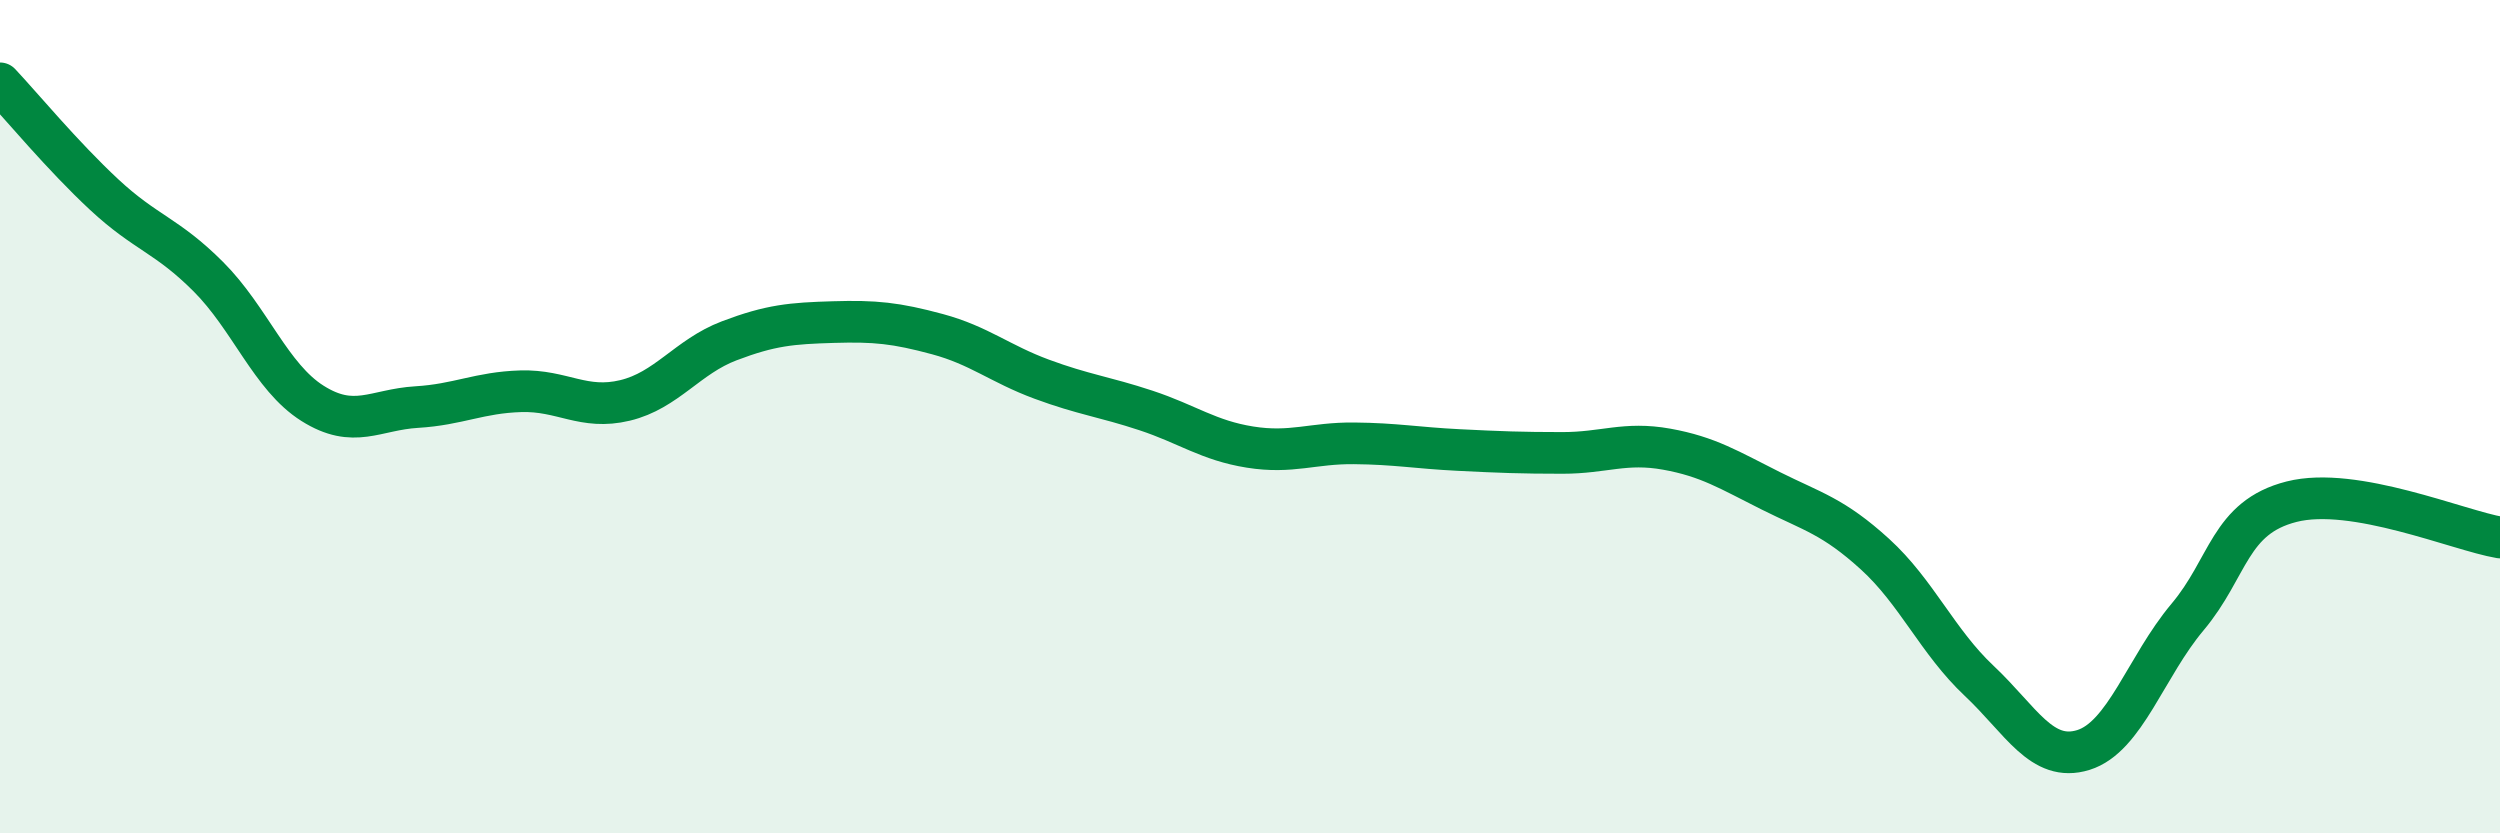
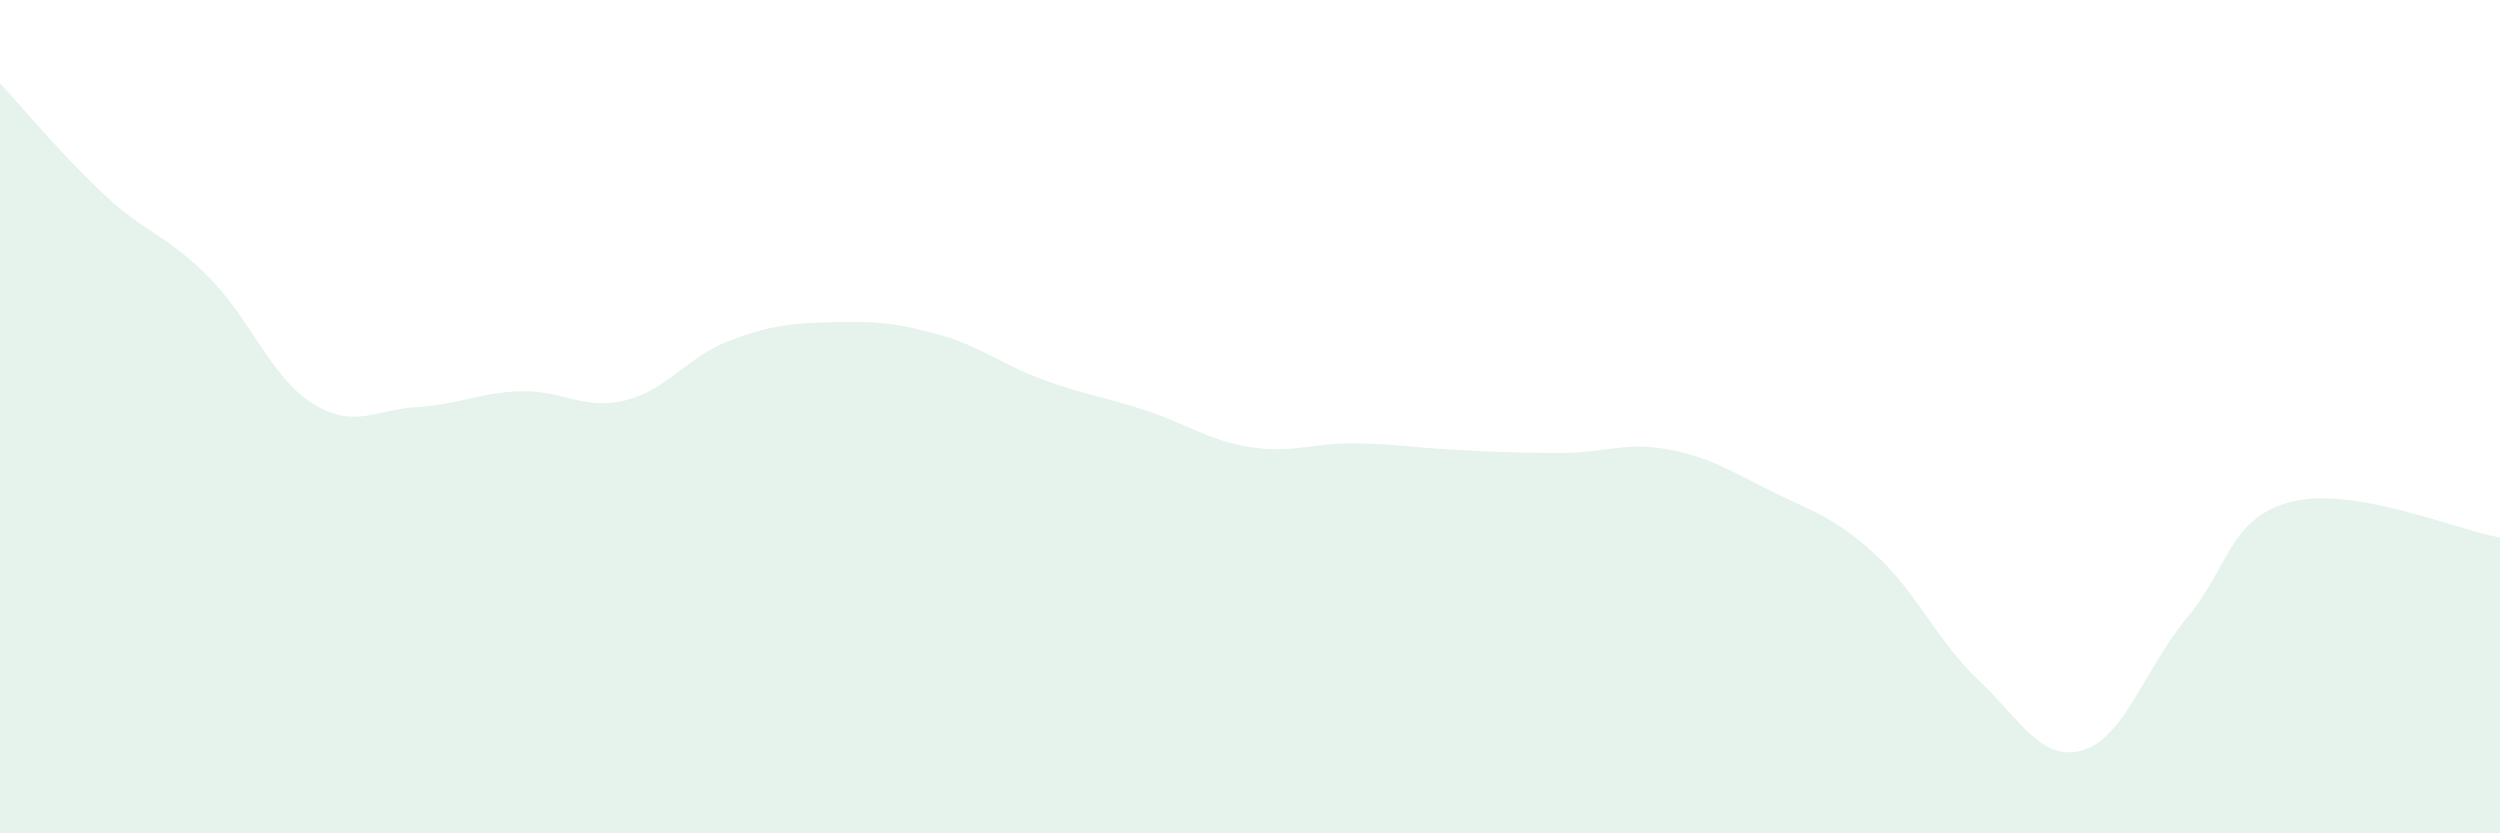
<svg xmlns="http://www.w3.org/2000/svg" width="60" height="20" viewBox="0 0 60 20">
  <path d="M 0,2 C 0.5,2.53 1.5,3.74 2.5,4.67 C 3.5,5.6 4,5.64 5,6.64 C 6,7.64 6.5,9.05 7.5,9.68 C 8.5,10.31 9,9.83 10,9.77 C 11,9.71 11.5,9.42 12.5,9.39 C 13.5,9.36 14,9.85 15,9.61 C 16,9.37 16.5,8.56 17.5,8.18 C 18.5,7.8 19,7.76 20,7.73 C 21,7.7 21.5,7.75 22.5,8.02 C 23.5,8.29 24,8.73 25,9.1 C 26,9.47 26.5,9.52 27.5,9.85 C 28.5,10.18 29,10.57 30,10.73 C 31,10.89 31.5,10.63 32.5,10.64 C 33.5,10.65 34,10.75 35,10.8 C 36,10.85 36.5,10.87 37.5,10.87 C 38.5,10.87 39,10.6 40,10.78 C 41,10.96 41.5,11.28 42.5,11.78 C 43.5,12.28 44,12.39 45,13.3 C 46,14.21 46.5,15.4 47.5,16.34 C 48.5,17.28 49,18.31 50,18 C 51,17.69 51.5,16 52.5,14.81 C 53.5,13.62 53.5,12.42 55,12.04 C 56.5,11.66 59,12.73 60,12.9L60 20L0 20Z" fill="#008740" opacity="0.1" stroke-linecap="round" stroke-linejoin="round" />
-   <path d="M 0,2 C 0.5,2.53 1.5,3.74 2.5,4.67 C 3.5,5.6 4,5.64 5,6.64 C 6,7.64 6.5,9.05 7.5,9.68 C 8.5,10.31 9,9.83 10,9.77 C 11,9.71 11.5,9.42 12.5,9.39 C 13.5,9.36 14,9.85 15,9.61 C 16,9.37 16.5,8.56 17.5,8.18 C 18.5,7.8 19,7.76 20,7.73 C 21,7.7 21.5,7.75 22.5,8.02 C 23.5,8.29 24,8.73 25,9.1 C 26,9.47 26.5,9.52 27.5,9.85 C 28.5,10.18 29,10.57 30,10.73 C 31,10.89 31.5,10.63 32.5,10.64 C 33.5,10.65 34,10.75 35,10.8 C 36,10.85 36.5,10.87 37.5,10.87 C 38.5,10.87 39,10.6 40,10.78 C 41,10.96 41.5,11.28 42.5,11.78 C 43.5,12.28 44,12.39 45,13.3 C 46,14.21 46.5,15.4 47.5,16.34 C 48.5,17.28 49,18.31 50,18 C 51,17.69 51.5,16 52.5,14.81 C 53.5,13.62 53.5,12.42 55,12.04 C 56.5,11.66 59,12.73 60,12.9" stroke="#008740" stroke-width="1" fill="none" stroke-linecap="round" stroke-linejoin="round" />
</svg>